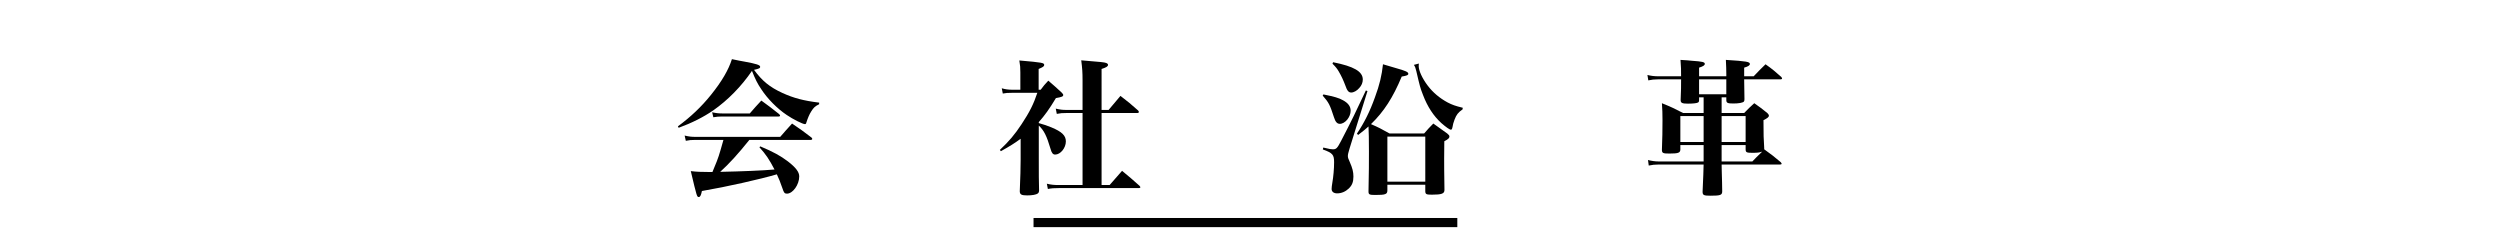
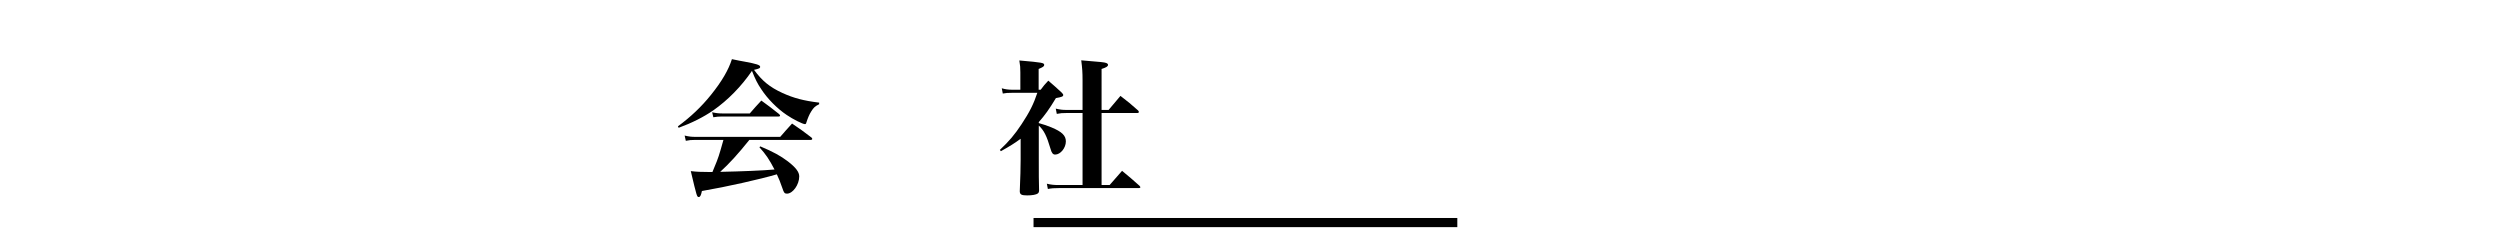
<svg xmlns="http://www.w3.org/2000/svg" version="1.1" x="0px" y="0px" width="820px" height="75px" viewBox="-221.25 -17.869 820 75" enable-background="new -221.25 -17.869 820 75" xml:space="preserve">
  <defs>
</defs>
  <g>
    <path d="M47.428,16.318c-1.296,0.624-1.824,1.104-2.592,2.353c-0.624,0.959-1.152,2.256-1.584,3.6   c-0.096,0.432-0.24,0.576-0.48,0.576c-0.72,0-3.984-1.631-6-3.024c-3.072-2.064-6.24-5.232-8.305-8.401   c-1.248-1.824-2.016-3.36-3.072-6.048c-3.504,5.136-7.92,9.601-12.625,12.913c-3.264,2.256-7.104,4.177-11.425,5.761l-0.24-0.48   c4.176-3.073,7.681-6.385,10.849-10.321c3.552-4.417,5.76-8.208,6.864-11.713c1.824,0.384,3.265,0.672,4.177,0.816   c3.888,0.72,5.088,1.104,5.088,1.68c0,0.48-0.336,0.624-2.016,1.008c2.688,3.648,5.136,5.665,9.313,7.584   c3.696,1.68,6.913,2.544,12.049,3.168V16.318z M24.53,28.032c-3.696,4.607-6.625,7.824-9.553,10.465   c7.104-0.145,14.065-0.434,17.809-0.77c-1.728-3.311-2.784-4.896-4.944-7.295l0.288-0.289c4.225,1.775,6.673,3.121,9.073,4.945   c2.544,1.967,3.696,3.455,3.696,4.896c0,2.736-2.112,5.664-4.032,5.664c-0.768,0-1.008-0.289-1.488-1.777   c-0.816-2.303-1.056-2.928-1.824-4.561c-5.376,1.586-16.417,4.082-24.578,5.473c-0.288,1.441-0.576,1.969-1.008,1.969   c-0.624,0-0.624,0-2.64-8.496c2.016,0.24,3.552,0.287,5.856,0.287h1.248c0.192-0.527,0.192-0.527,0.624-1.535   c1.248-2.93,1.584-3.984,2.976-8.977H6.528c-1.008,0-1.68,0.047-2.832,0.287L3.313,26.59c1.344,0.336,2.304,0.432,3.408,0.432   h27.938c1.68-1.92,2.208-2.543,3.888-4.367c2.832,1.92,3.648,2.496,6.336,4.561c0.192,0.145,0.288,0.336,0.288,0.48   c0,0.191-0.24,0.336-0.576,0.336H24.53z M12.337,18.958c1.296,0.288,2.16,0.384,3.457,0.384h8.881   c1.632-1.92,2.16-2.448,3.792-4.224c2.544,1.824,3.313,2.448,5.809,4.417c0.24,0.24,0.336,0.384,0.336,0.48   c0,0.239-0.192,0.336-0.528,0.336H15.458c-0.96,0-1.584,0.048-2.736,0.24L12.337,18.958z" />
    <path d="M119.473,22.51c1.729,0.48,2.736,0.816,4.128,1.393c3.457,1.439,4.752,2.688,4.752,4.607c0,2.16-1.776,4.32-3.504,4.32   c-0.72,0-1.152-0.479-1.536-1.92c-1.248-4.225-2.16-6.049-3.84-7.584v10.801c0,6.24,0,6.24,0.096,10.514   c-0.048,0.527-0.144,0.719-0.432,0.959c-0.528,0.385-1.824,0.625-3.456,0.625c-1.92,0-2.4-0.289-2.448-1.344   c0.192-4.273,0.288-7.969,0.288-10.369v-6.865c-2.017,1.488-3.409,2.352-6.481,4.08l-0.336-0.432   c3.024-2.832,4.849-4.992,7.104-8.4c2.641-3.985,3.984-6.673,5.185-10.321h-8.208c-1.536,0-2.112,0.048-3.121,0.24l-0.336-1.728   c1.104,0.336,2.208,0.48,3.504,0.48h2.592V5.901c0-1.584-0.048-2.304-0.336-3.936c7.681,0.672,8.161,0.768,8.161,1.488   c0,0.432-0.432,0.72-1.824,1.296v6.816h0.672c1.008-1.344,1.344-1.776,2.497-2.976c1.968,1.68,2.544,2.208,4.368,3.888   c0.432,0.432,0.528,0.624,0.528,0.816c0,0.48-0.48,0.672-2.4,1.008c-2.16,3.601-3.648,5.665-5.617,7.873V22.51z M128.642,19.198   c-1.44,0-2.064,0.048-3.264,0.288l-0.336-1.728c1.488,0.336,2.112,0.432,3.6,0.432h5.185V8.445c0-2.592-0.096-3.937-0.432-6.528   c6.865,0.576,7.489,0.624,8.161,0.864c0.432,0.144,0.624,0.384,0.624,0.624c0,0.528-0.624,0.864-2.112,1.344V18.19h2.304   c1.729-2.016,2.256-2.64,3.889-4.608c2.592,1.968,3.36,2.641,5.809,4.801c0.144,0.24,0.24,0.336,0.24,0.48   c0,0.192-0.24,0.336-0.528,0.336h-11.713v23.619h2.641l4.08-4.656c2.544,2.111,3.313,2.736,5.761,4.943   c0.144,0.191,0.24,0.336,0.24,0.432c0,0.193-0.192,0.289-0.48,0.289h-26.306c-1.488,0-2.304,0.047-3.552,0.287l-0.336-1.729   c1.344,0.338,2.4,0.434,3.841,0.434h7.873V19.198H128.642z" />
-     <path d="M212.833,13.102c3.552,0.72,5.089,1.152,6.433,1.92c1.68,0.912,2.496,2.016,2.496,3.408c0,2.112-1.824,4.32-3.553,4.32   c-0.863,0-1.439-0.623-1.92-2.16c-1.344-4.129-1.68-4.801-3.696-7.105L212.833,13.102z M212.785,30.528   c0.72,0.143,0.72,0.143,2.16,0.479c0.336,0.049,0.672,0.098,1.008,0.098c1.104,0,1.439-0.385,2.688-2.785   c3.553-6.865,4.657-9.121,8.113-16.513l0.528,0.192l-5.856,18.771c-0.432,1.439-0.576,2.016-0.576,2.543   c0,0.48,0.145,0.961,0.672,2.064c0.816,1.873,1.152,3.121,1.152,4.656c0,1.777-0.432,2.881-1.536,3.938   c-1.056,1.008-2.4,1.584-3.792,1.584c-1.104,0-1.824-0.529-1.824-1.441c0-0.479,0.096-1.248,0.24-2.064   c0.336-1.92,0.575-4.512,0.575-6.719c0-2.449-0.479-3.025-3.696-4.178L212.785,30.528z M216,2.541   c6.769,1.344,9.745,3.024,9.745,5.664c0,1.008-0.385,1.968-1.152,2.785c-0.768,0.912-1.824,1.488-2.641,1.488   c-0.863,0-1.344-0.576-1.968-2.4c-0.576-1.536-1.296-3.121-2.16-4.561c-0.479-0.816-0.912-1.392-2.017-2.496L216,2.541z    M233.81,44.545c0,1.295-0.576,1.535-3.936,1.535c-1.969,0-2.257-0.145-2.257-1.152c0.144-7.633,0.144-8.209,0.144-13.01   c0-4.32-0.047-6.24-0.144-8.305c-1.009,0.912-1.632,1.441-3.408,2.785l-0.384-0.432c2.4-3.602,4.225-7.201,5.904-11.905   c1.536-4.128,2.256-7.249,2.641-10.849c1.824,0.528,3.312,0.96,4.224,1.248c3.265,0.912,4.081,1.296,4.081,1.872   c0,0.432-0.433,0.624-2.16,0.912c-2.881,6.913-5.857,11.521-10.082,15.601c2.545,1.104,3.361,1.537,6.098,3.072h11.328   c1.297-1.488,1.681-1.92,3.024-3.264c1.968,1.439,2.593,1.871,4.561,3.264c0.528,0.432,0.72,0.672,0.72,1.008   c0,0.48-0.384,0.865-1.68,1.537c-0.049,2.496-0.049,4.367-0.049,5.664c0,3.023,0,3.457,0.097,10.129c0,0.096,0,0.145,0,0.191   c0,1.201-0.912,1.537-4.128,1.537c-1.873,0-2.16-0.145-2.16-1.248v-2.016H233.81V44.545z M233.81,41.711h12.434V26.926H233.81   V41.711z M244.13,2.973c-0.047,0.384-0.047,0.576-0.047,0.816c0,1.488,1.152,4.032,2.928,6.384   c1.729,2.304,3.984,4.176,6.576,5.569c1.488,0.768,2.545,1.152,4.945,1.728l-0.049,0.528c-1.488,1.057-2.016,1.729-2.64,3.36   c-0.288,0.672-0.624,1.92-0.673,2.449c-0.144,0.623-0.239,0.863-0.527,0.863c-0.432,0-1.633-0.863-3.121-2.16   c-2.543-2.304-4.56-5.376-6-9.168c-0.96-2.448-1.056-2.88-2.208-7.825c-0.239-1.056-0.433-1.584-0.815-2.112L244.13,2.973z" />
-     <path d="M343.442,19.198h7.394c1.392-1.44,1.823-1.872,3.312-3.216c1.921,1.344,2.496,1.776,4.272,3.216   c0.384,0.384,0.527,0.624,0.527,0.864c0,0.479-0.527,0.864-1.775,1.489c0,5.184,0.048,5.904,0.24,9.119v0.434   c2.447,1.775,3.168,2.303,5.424,4.225c0.192,0.238,0.289,0.383,0.289,0.479c0,0.193-0.193,0.289-0.48,0.289h-19.202l0.048,2.256   c0.049,0.912,0.049,0.912,0.096,3.553c0,0.623,0,0.623,0.049,2.977c0,1.248-0.576,1.439-3.889,1.439   c-2.16,0-2.544-0.191-2.544-1.297v-0.047c0.239-4.992,0.288-6.961,0.336-8.881h-14.785c-1.152,0-2.112,0.096-3.216,0.336   l-0.24-1.824c1.056,0.287,2.352,0.48,3.456,0.48h14.785v-5.377h-7.633V31.2c-0.048,1.057-0.672,1.295-3.601,1.295   c-2.111,0-2.447-0.143-2.447-1.248c0.144-4.08,0.191-5.904,0.191-9.648c0-2.496-0.048-3.312-0.191-5.616   c3.072,1.248,3.984,1.68,6.96,3.216h6.721v-5.136h-1.488v0.864c0,0.48-0.096,0.672-0.336,0.816   c-0.336,0.24-1.632,0.384-3.312,0.384c-1.921,0-2.4-0.24-2.4-1.152c0,0,0-0.096,0-0.144c0.144-3.409,0.144-4.272,0.144-6.673   h-7.585c-1.152,0-2.111,0.096-3.168,0.336l-0.288-1.776c1.104,0.288,2.257,0.432,3.552,0.432h7.489c0-2.017,0-3.024-0.192-5.376   c1.681,0.096,2.929,0.192,3.744,0.288c3.457,0.24,4.225,0.432,4.225,1.008c0,0.48-0.527,0.816-1.872,1.248v2.833h8.929V6.381   c0-1.488-0.048-2.497-0.145-4.608c6.817,0.432,7.873,0.624,7.873,1.344c0,0.432-0.527,0.816-1.871,1.2v2.833h3.119   c1.681-1.776,2.209-2.304,3.889-3.937c2.352,1.68,3.024,2.256,5.137,4.128c0.191,0.24,0.287,0.384,0.287,0.528   c0,0.192-0.191,0.288-0.623,0.288h-11.809c0.047,3.024,0.047,5.185,0.096,6.48c0,0.432-0.049,0.624-0.192,0.816   c-0.384,0.384-1.681,0.624-3.456,0.624c-1.92,0-2.305-0.192-2.305-1.152v-0.864h-1.536V19.198z M337.538,20.206h-7.633v8.498h7.633   V20.206z M336.049,8.157v4.896h8.929V8.157H336.049z M351.315,28.704v-8.498h-7.873v8.498H351.315z M353.523,35.088   c1.297-1.346,1.297-1.346,3.217-3.217c-0.816,0.287-1.584,0.385-3.217,0.385c-1.92,0-2.208-0.145-2.208-1.201v-1.344h-7.873v5.377   H353.523z" />
  </g>
  <line fill="none" stroke="#000000" stroke-width="3" stroke-miterlimit="10" x1="117.75" y1="55.131" x2="256.75" y2="55.131" />
</svg>